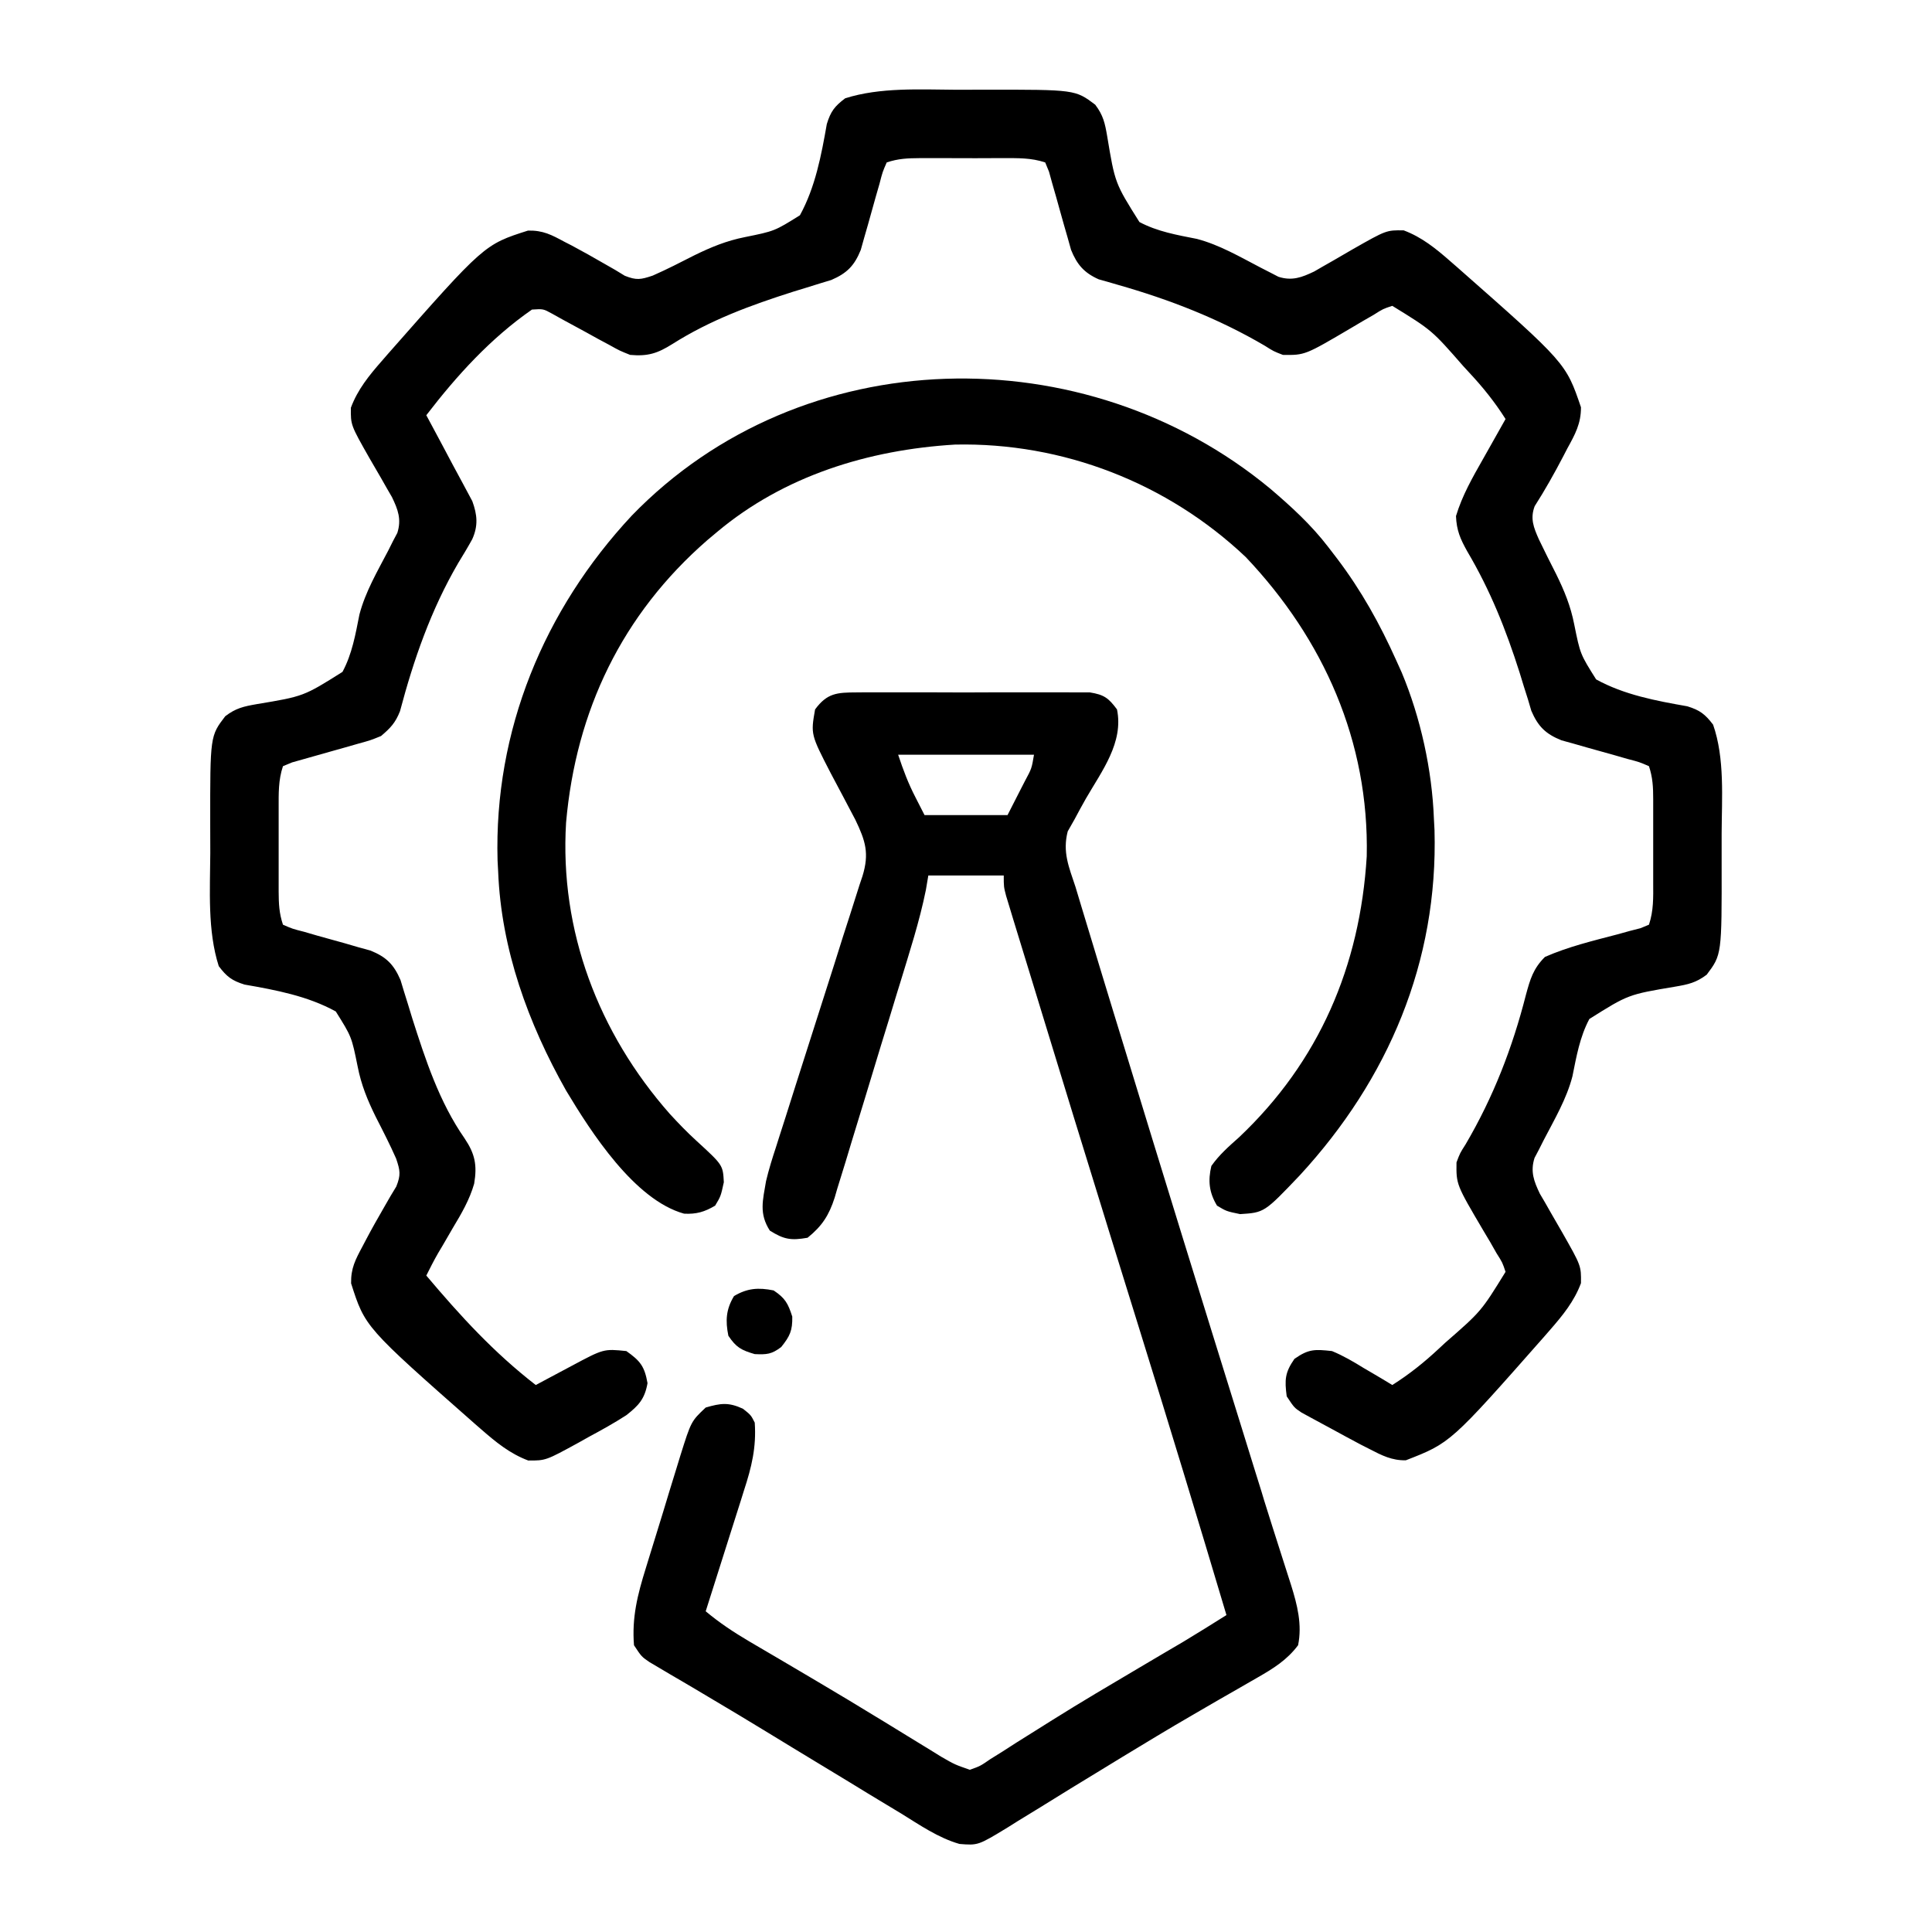
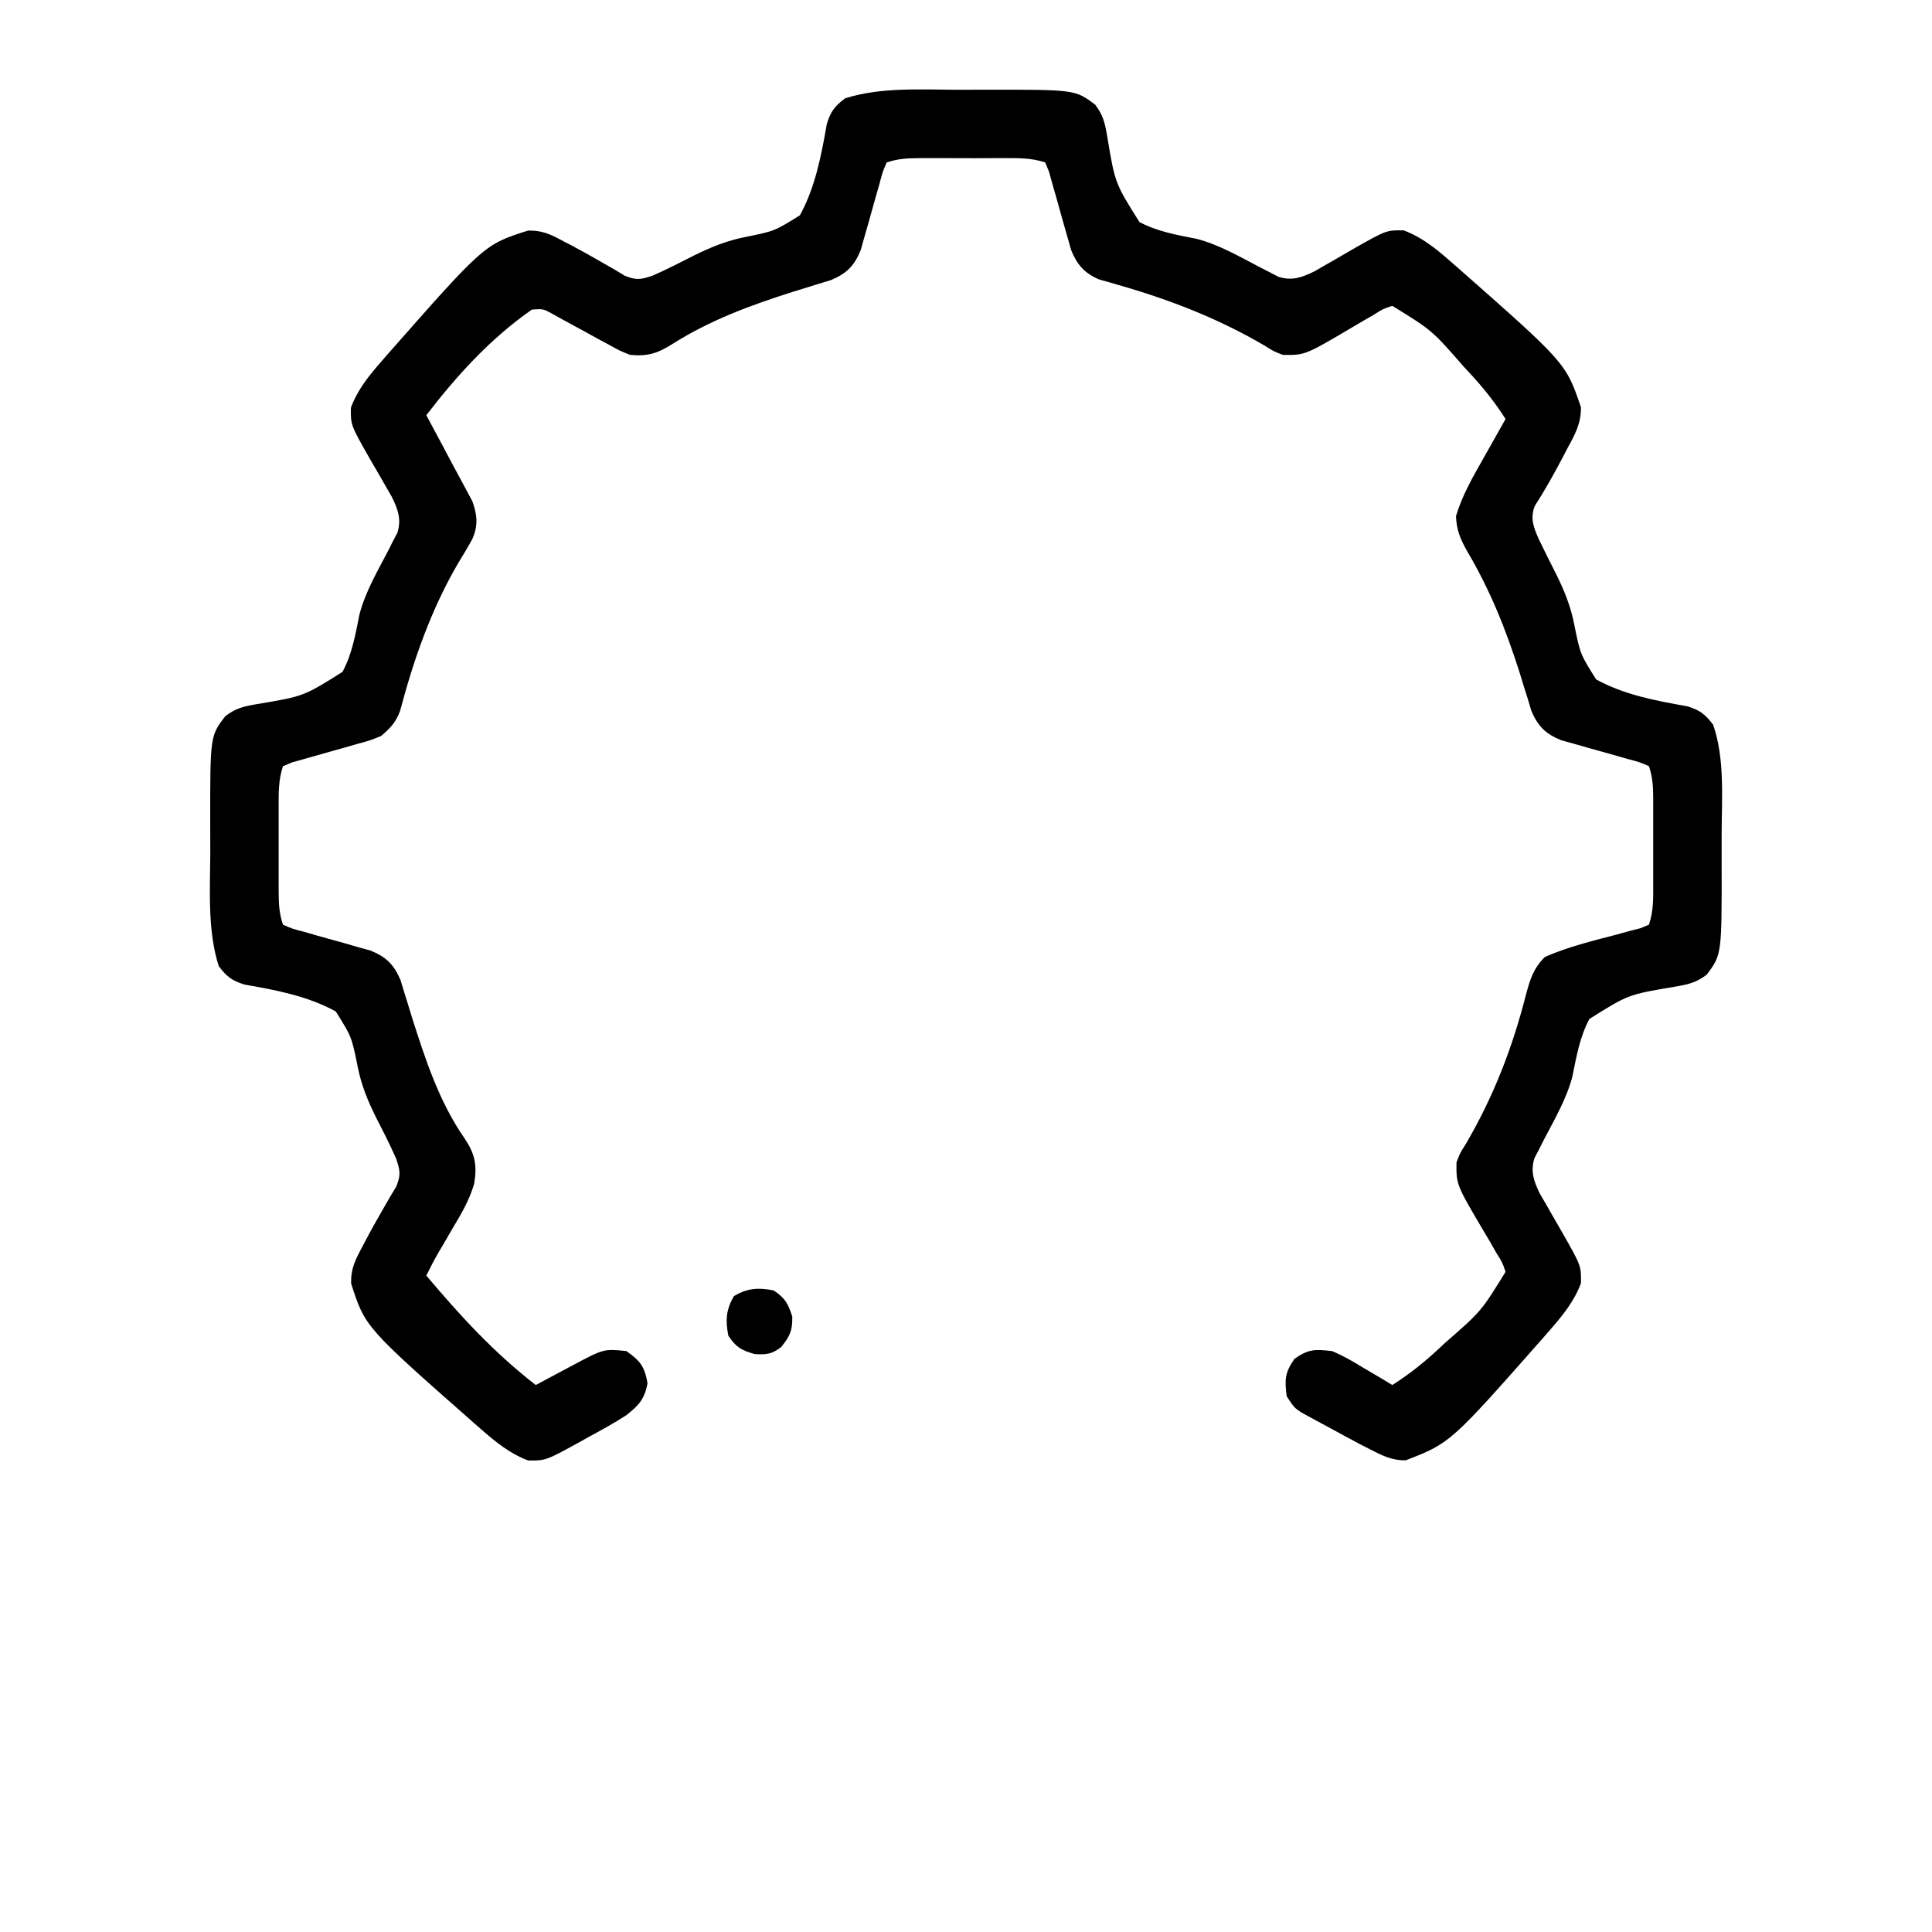
<svg xmlns="http://www.w3.org/2000/svg" width="26" height="26" viewBox="0 0 26 26" fill="none">
  <path d="M12.872 1.208C12.999 1.208 13.126 1.208 13.252 1.207C14.469 1.206 14.469 1.206 14.739 1.409C14.847 1.551 14.87 1.658 14.9 1.833C15.005 2.465 15.005 2.465 15.334 2.988C15.577 3.117 15.839 3.162 16.107 3.215C16.412 3.295 16.687 3.457 16.966 3.602C17.029 3.634 17.029 3.634 17.093 3.667C17.148 3.695 17.148 3.695 17.205 3.725C17.388 3.783 17.518 3.734 17.687 3.653C17.726 3.63 17.765 3.608 17.806 3.584C17.849 3.559 17.893 3.534 17.938 3.509C18.029 3.456 18.119 3.404 18.21 3.351C18.657 3.097 18.657 3.097 18.89 3.1C19.135 3.192 19.323 3.345 19.518 3.516C19.549 3.542 19.579 3.568 19.61 3.596C21.073 4.885 21.073 4.885 21.276 5.481C21.277 5.701 21.197 5.845 21.092 6.036C21.074 6.072 21.055 6.107 21.036 6.144C20.917 6.372 20.791 6.596 20.653 6.812C20.59 6.978 20.639 7.099 20.709 7.257C20.784 7.414 20.862 7.569 20.941 7.724C21.052 7.949 21.137 8.156 21.185 8.402C21.266 8.803 21.266 8.803 21.48 9.143C21.857 9.351 22.287 9.431 22.707 9.505C22.877 9.557 22.947 9.612 23.054 9.752C23.213 10.206 23.171 10.743 23.169 11.218C23.168 11.348 23.169 11.479 23.169 11.61C23.171 12.847 23.171 12.847 22.968 13.117C22.825 13.225 22.719 13.248 22.543 13.278C21.912 13.384 21.912 13.384 21.389 13.713C21.26 13.955 21.215 14.218 21.161 14.485C21.082 14.79 20.919 15.065 20.774 15.344C20.742 15.407 20.742 15.407 20.71 15.471C20.691 15.508 20.671 15.545 20.651 15.583C20.593 15.766 20.642 15.896 20.723 16.065C20.746 16.104 20.769 16.143 20.793 16.184C20.817 16.227 20.842 16.271 20.868 16.316C20.92 16.407 20.973 16.497 21.025 16.588C21.279 17.035 21.279 17.035 21.276 17.268C21.185 17.513 21.031 17.701 20.861 17.896C20.834 17.927 20.808 17.957 20.781 17.988C19.52 19.418 19.52 19.418 18.919 19.652C18.732 19.656 18.595 19.586 18.433 19.502C18.392 19.482 18.352 19.461 18.311 19.44C18.176 19.369 18.043 19.296 17.909 19.223C17.84 19.186 17.84 19.186 17.77 19.148C17.704 19.112 17.704 19.112 17.637 19.076C17.597 19.054 17.557 19.032 17.516 19.01C17.417 18.944 17.417 18.944 17.316 18.791C17.287 18.57 17.291 18.472 17.42 18.287C17.611 18.153 17.694 18.157 17.925 18.182C18.076 18.244 18.214 18.325 18.353 18.411C18.39 18.432 18.428 18.454 18.466 18.477C18.557 18.53 18.647 18.584 18.737 18.639C18.966 18.494 19.165 18.335 19.363 18.15C19.391 18.124 19.42 18.097 19.449 18.07C19.933 17.648 19.933 17.648 20.261 17.116C20.219 16.99 20.219 16.99 20.139 16.864C20.112 16.816 20.084 16.768 20.056 16.718C20.011 16.643 20.011 16.643 19.966 16.567C19.597 15.941 19.597 15.941 19.601 15.643C19.648 15.518 19.648 15.518 19.724 15.399C20.097 14.763 20.353 14.103 20.535 13.389C20.593 13.176 20.633 13.036 20.791 12.878C21.106 12.74 21.436 12.661 21.768 12.574C21.821 12.559 21.875 12.544 21.93 12.529C21.979 12.516 22.027 12.504 22.078 12.491C22.115 12.475 22.152 12.46 22.191 12.444C22.254 12.255 22.249 12.079 22.248 11.882C22.248 11.842 22.248 11.802 22.248 11.761C22.248 11.676 22.248 11.592 22.248 11.507C22.248 11.378 22.248 11.248 22.248 11.119C22.248 11.037 22.248 10.955 22.248 10.873C22.248 10.834 22.248 10.795 22.248 10.755C22.248 10.594 22.242 10.465 22.191 10.311C22.062 10.255 22.062 10.255 21.904 10.214C21.845 10.197 21.787 10.181 21.727 10.163C21.603 10.129 21.479 10.094 21.355 10.059C21.296 10.043 21.238 10.025 21.177 10.008C21.123 9.993 21.069 9.978 21.014 9.963C20.8 9.877 20.699 9.777 20.608 9.566C20.593 9.514 20.578 9.463 20.562 9.41C20.544 9.353 20.526 9.296 20.507 9.237C20.489 9.177 20.47 9.116 20.451 9.054C20.267 8.474 20.055 7.943 19.745 7.419C19.652 7.252 19.602 7.139 19.594 6.945C19.678 6.667 19.816 6.427 19.959 6.175C19.988 6.124 20.017 6.072 20.047 6.019C20.118 5.892 20.189 5.765 20.261 5.639C20.116 5.41 19.957 5.212 19.772 5.014C19.732 4.971 19.732 4.971 19.692 4.927C19.27 4.444 19.27 4.444 18.737 4.116C18.612 4.157 18.612 4.157 18.486 4.237C18.413 4.279 18.413 4.279 18.34 4.321C18.265 4.365 18.265 4.365 18.188 4.411C17.562 4.78 17.562 4.78 17.265 4.776C17.14 4.728 17.14 4.728 17.02 4.652C16.396 4.286 15.739 4.031 15.044 3.833C14.998 3.82 14.953 3.806 14.907 3.793C14.867 3.781 14.827 3.77 14.786 3.759C14.59 3.672 14.494 3.561 14.414 3.363C14.399 3.309 14.384 3.255 14.368 3.199C14.351 3.141 14.335 3.082 14.317 3.022C14.3 2.961 14.283 2.899 14.265 2.837C14.232 2.715 14.197 2.594 14.162 2.473C14.147 2.419 14.132 2.365 14.117 2.31C14.1 2.269 14.083 2.228 14.066 2.186C13.876 2.123 13.701 2.128 13.504 2.128C13.464 2.128 13.424 2.128 13.383 2.128C13.298 2.128 13.213 2.128 13.129 2.129C13 2.129 12.87 2.129 12.741 2.128C12.659 2.128 12.577 2.128 12.495 2.128C12.436 2.128 12.436 2.128 12.377 2.128C12.216 2.129 12.087 2.134 11.933 2.186C11.877 2.314 11.877 2.314 11.836 2.473C11.819 2.531 11.802 2.59 11.785 2.65C11.75 2.774 11.716 2.898 11.681 3.022C11.664 3.08 11.647 3.139 11.63 3.199C11.615 3.253 11.6 3.307 11.584 3.363C11.498 3.576 11.398 3.677 11.187 3.768C11.136 3.783 11.085 3.799 11.032 3.815C10.975 3.833 10.918 3.851 10.859 3.869C10.768 3.897 10.768 3.897 10.676 3.925C10.104 4.107 9.56 4.306 9.05 4.629C8.846 4.757 8.719 4.797 8.48 4.776C8.34 4.72 8.34 4.72 8.2 4.642C8.149 4.615 8.098 4.588 8.045 4.559C7.993 4.53 7.94 4.501 7.886 4.471C7.781 4.414 7.676 4.357 7.571 4.3C7.525 4.274 7.479 4.249 7.431 4.222C7.311 4.156 7.311 4.156 7.159 4.166C6.603 4.552 6.147 5.054 5.737 5.588C5.777 5.662 5.777 5.662 5.817 5.737C5.909 5.909 6.001 6.08 6.092 6.253C6.136 6.336 6.182 6.42 6.227 6.503C6.25 6.546 6.273 6.588 6.296 6.632C6.316 6.669 6.336 6.706 6.356 6.744C6.423 6.927 6.437 7.075 6.355 7.257C6.295 7.366 6.231 7.472 6.166 7.578C5.801 8.204 5.568 8.873 5.383 9.571C5.321 9.728 5.256 9.796 5.128 9.905C4.985 9.963 4.985 9.963 4.821 10.008C4.762 10.025 4.704 10.042 4.643 10.059C4.582 10.076 4.521 10.094 4.458 10.111C4.337 10.145 4.216 10.179 4.094 10.214C4.041 10.229 3.987 10.244 3.931 10.26C3.891 10.277 3.85 10.293 3.808 10.311C3.745 10.5 3.75 10.676 3.75 10.873C3.75 10.913 3.75 10.953 3.75 10.994C3.75 11.078 3.75 11.163 3.75 11.248C3.751 11.377 3.75 11.506 3.75 11.636C3.75 11.718 3.75 11.8 3.75 11.882C3.75 11.921 3.75 11.959 3.75 11.999C3.751 12.161 3.756 12.289 3.808 12.444C3.936 12.5 3.936 12.5 4.094 12.54C4.153 12.557 4.211 12.574 4.272 12.592C4.396 12.626 4.519 12.661 4.643 12.695C4.702 12.712 4.761 12.729 4.821 12.747C4.875 12.762 4.929 12.777 4.985 12.792C5.198 12.878 5.299 12.978 5.39 13.189C5.405 13.24 5.421 13.292 5.437 13.344C5.455 13.401 5.472 13.459 5.491 13.517C5.519 13.608 5.519 13.608 5.547 13.701C5.726 14.262 5.912 14.832 6.253 15.321C6.393 15.53 6.423 15.681 6.381 15.93C6.319 16.146 6.211 16.331 6.096 16.522C6.05 16.601 6.004 16.68 5.958 16.76C5.938 16.794 5.917 16.828 5.896 16.864C5.839 16.963 5.788 17.064 5.737 17.166C6.197 17.711 6.645 18.201 7.21 18.639C7.264 18.61 7.318 18.582 7.373 18.552C7.444 18.514 7.514 18.477 7.585 18.439C7.62 18.42 7.656 18.401 7.692 18.382C8.124 18.151 8.124 18.151 8.429 18.182C8.616 18.314 8.674 18.387 8.714 18.614C8.676 18.829 8.594 18.915 8.429 19.045C8.265 19.151 8.096 19.245 7.924 19.337C7.857 19.375 7.857 19.375 7.789 19.413C7.345 19.656 7.345 19.656 7.109 19.655C6.863 19.563 6.675 19.409 6.48 19.239C6.45 19.213 6.42 19.186 6.388 19.159C4.913 17.859 4.913 17.859 4.725 17.271C4.721 17.068 4.782 16.954 4.877 16.776C4.893 16.745 4.91 16.715 4.926 16.683C5.004 16.534 5.087 16.389 5.171 16.243C5.199 16.195 5.226 16.147 5.255 16.097C5.281 16.054 5.306 16.012 5.333 15.968C5.396 15.81 5.385 15.753 5.331 15.592C5.247 15.402 5.152 15.216 5.057 15.031C4.946 14.806 4.861 14.599 4.813 14.352C4.732 13.952 4.732 13.952 4.519 13.612C4.142 13.404 3.711 13.323 3.291 13.25C3.121 13.197 3.051 13.144 2.944 13.002C2.791 12.525 2.827 11.976 2.83 11.48C2.83 11.349 2.83 11.218 2.829 11.087C2.828 9.905 2.828 9.905 3.031 9.639C3.173 9.53 3.278 9.507 3.455 9.476C4.086 9.371 4.086 9.371 4.609 9.042C4.739 8.8 4.784 8.537 4.837 8.27C4.917 7.964 5.079 7.689 5.224 7.411C5.245 7.369 5.266 7.327 5.288 7.283C5.308 7.246 5.327 7.21 5.347 7.172C5.405 6.989 5.356 6.858 5.275 6.69C5.252 6.651 5.229 6.611 5.206 6.571C5.181 6.527 5.156 6.484 5.131 6.439C5.078 6.348 5.026 6.257 4.973 6.167C4.719 5.72 4.719 5.72 4.722 5.487C4.813 5.242 4.967 5.053 5.138 4.858C5.164 4.828 5.19 4.798 5.217 4.767C6.517 3.291 6.517 3.291 7.106 3.103C7.309 3.099 7.422 3.16 7.6 3.256C7.631 3.272 7.662 3.288 7.694 3.304C7.842 3.383 7.988 3.465 8.133 3.549C8.182 3.577 8.23 3.605 8.28 3.633C8.322 3.659 8.365 3.685 8.408 3.711C8.566 3.774 8.623 3.763 8.784 3.709C8.975 3.625 9.16 3.53 9.346 3.435C9.571 3.325 9.777 3.24 10.024 3.191C10.424 3.11 10.424 3.11 10.765 2.897C10.972 2.52 11.053 2.09 11.127 1.669C11.179 1.499 11.232 1.43 11.374 1.323C11.844 1.173 12.383 1.205 12.872 1.208Z" fill="black" />
-   <path d="M11.528 9.318C11.563 9.318 11.599 9.317 11.635 9.317C11.752 9.316 11.868 9.317 11.985 9.317C12.066 9.317 12.148 9.317 12.229 9.317C12.399 9.316 12.569 9.317 12.739 9.318C12.957 9.319 13.175 9.318 13.393 9.317C13.56 9.316 13.728 9.317 13.895 9.317C13.976 9.317 14.056 9.317 14.136 9.317C14.249 9.316 14.361 9.317 14.473 9.318C14.569 9.318 14.569 9.318 14.667 9.318C14.858 9.349 14.918 9.393 15.032 9.547C15.124 9.992 14.828 10.376 14.613 10.748C14.561 10.839 14.511 10.932 14.462 11.024C14.431 11.078 14.4 11.132 14.369 11.188C14.297 11.467 14.384 11.666 14.473 11.934C14.501 12.026 14.528 12.118 14.556 12.21C14.609 12.388 14.663 12.566 14.718 12.744C14.742 12.825 14.767 12.905 14.791 12.986C14.857 13.203 14.924 13.421 14.99 13.639C15.032 13.775 15.074 13.912 15.116 14.049C15.639 15.764 16.169 17.477 16.702 19.189C16.768 19.404 16.835 19.619 16.902 19.834C16.927 19.914 16.952 19.994 16.977 20.074C16.988 20.113 17 20.151 17.012 20.191C17.084 20.422 17.158 20.654 17.232 20.885C17.249 20.939 17.266 20.993 17.284 21.048C17.314 21.143 17.344 21.238 17.375 21.332C17.458 21.597 17.526 21.863 17.469 22.141C17.319 22.341 17.134 22.455 16.919 22.578C16.89 22.595 16.862 22.611 16.832 22.628C16.771 22.663 16.71 22.699 16.648 22.734C16.482 22.828 16.317 22.924 16.152 23.02C16.118 23.04 16.084 23.06 16.049 23.08C15.729 23.265 15.414 23.456 15.098 23.648C15.01 23.703 14.921 23.756 14.833 23.81C14.553 23.98 14.275 24.15 13.998 24.323C13.898 24.384 13.799 24.445 13.699 24.506C13.655 24.534 13.61 24.562 13.564 24.591C13.163 24.835 13.163 24.835 12.912 24.815C12.626 24.733 12.376 24.559 12.125 24.404C12.059 24.365 11.994 24.326 11.929 24.286C11.76 24.185 11.592 24.082 11.424 23.979C11.268 23.884 11.113 23.79 10.957 23.696C10.751 23.571 10.544 23.446 10.339 23.32C10.072 23.157 9.804 22.996 9.535 22.837C9.476 22.802 9.417 22.767 9.357 22.731C9.245 22.665 9.134 22.599 9.021 22.534C8.972 22.504 8.922 22.475 8.871 22.445C8.828 22.419 8.784 22.393 8.739 22.367C8.633 22.294 8.633 22.294 8.532 22.141C8.502 21.767 8.58 21.46 8.691 21.104C8.708 21.05 8.724 20.996 8.741 20.941C8.776 20.827 8.811 20.714 8.846 20.601C8.9 20.427 8.953 20.254 9.005 20.08C9.039 19.97 9.073 19.859 9.107 19.749C9.123 19.697 9.138 19.645 9.155 19.592C9.301 19.127 9.301 19.127 9.497 18.942C9.7 18.883 9.804 18.869 9.998 18.958C10.106 19.044 10.106 19.044 10.157 19.145C10.18 19.477 10.115 19.743 10.012 20.058C9.998 20.104 9.983 20.151 9.968 20.199C9.922 20.347 9.874 20.495 9.827 20.643C9.795 20.744 9.763 20.845 9.731 20.946C9.654 21.192 9.575 21.438 9.497 21.684C9.682 21.839 9.873 21.965 10.081 22.088C10.129 22.116 10.129 22.116 10.178 22.145C10.282 22.206 10.386 22.267 10.49 22.328C10.637 22.415 10.783 22.501 10.929 22.587C10.966 22.609 11.004 22.631 11.042 22.654C11.292 22.802 11.542 22.952 11.79 23.104C11.823 23.124 11.855 23.144 11.889 23.164C12.043 23.259 12.198 23.353 12.352 23.448C12.407 23.482 12.462 23.516 12.519 23.55C12.567 23.58 12.615 23.61 12.664 23.64C12.85 23.747 12.85 23.747 13.052 23.817C13.192 23.767 13.192 23.767 13.33 23.672C13.385 23.638 13.44 23.603 13.497 23.568C13.557 23.529 13.617 23.491 13.677 23.452C13.771 23.392 13.866 23.333 13.961 23.274C14.027 23.233 14.094 23.191 14.16 23.149C14.552 22.903 14.951 22.668 15.349 22.433C15.452 22.372 15.555 22.312 15.657 22.251C15.747 22.198 15.836 22.145 15.926 22.093C16.12 21.976 16.313 21.856 16.505 21.735C16.126 20.463 15.74 19.194 15.346 17.927C15.203 17.468 15.061 17.008 14.918 16.548C14.904 16.502 14.89 16.456 14.875 16.408C14.591 15.493 14.31 14.577 14.03 13.66C13.983 13.507 13.936 13.353 13.889 13.199C13.834 13.021 13.78 12.842 13.725 12.664C13.696 12.568 13.667 12.472 13.637 12.377C13.62 12.32 13.603 12.264 13.585 12.205C13.57 12.156 13.556 12.107 13.54 12.057C13.508 11.934 13.508 11.934 13.508 11.782C13.173 11.782 12.838 11.782 12.493 11.782C12.482 11.846 12.471 11.911 12.46 11.977C12.374 12.402 12.239 12.815 12.113 13.23C12.099 13.275 12.085 13.319 12.071 13.365C12 13.601 11.928 13.836 11.855 14.071C11.781 14.314 11.707 14.556 11.634 14.799C11.577 14.987 11.52 15.174 11.462 15.361C11.435 15.451 11.408 15.54 11.381 15.63C11.343 15.755 11.304 15.88 11.265 16.005C11.255 16.041 11.244 16.078 11.233 16.116C11.157 16.354 11.063 16.5 10.868 16.657C10.646 16.696 10.551 16.681 10.36 16.561C10.213 16.332 10.265 16.156 10.309 15.895C10.346 15.739 10.393 15.588 10.443 15.437C10.456 15.394 10.47 15.351 10.484 15.307C10.513 15.216 10.542 15.124 10.572 15.033C10.618 14.887 10.665 14.742 10.71 14.597C10.841 14.184 10.973 13.772 11.105 13.36C11.186 13.107 11.267 12.854 11.346 12.6C11.377 12.504 11.408 12.408 11.439 12.312C11.482 12.178 11.525 12.044 11.567 11.909C11.58 11.87 11.593 11.83 11.607 11.79C11.7 11.486 11.649 11.319 11.511 11.032C11.486 10.986 11.461 10.939 11.436 10.89C11.408 10.838 11.381 10.786 11.353 10.732C11.296 10.624 11.239 10.516 11.181 10.408C10.91 9.883 10.91 9.883 10.969 9.547C11.131 9.327 11.263 9.319 11.528 9.318ZM12.087 10.157C12.157 10.367 12.222 10.541 12.322 10.734C12.381 10.851 12.381 10.851 12.442 10.969C12.811 10.969 13.179 10.969 13.559 10.969C13.618 10.854 13.677 10.739 13.737 10.62C13.765 10.566 13.765 10.566 13.793 10.511C13.884 10.342 13.884 10.342 13.915 10.157C13.312 10.157 12.708 10.157 12.087 10.157Z" fill="black" />
-   <path d="M17.094 6.576C17.379 6.819 17.648 7.065 17.876 7.363C17.915 7.414 17.955 7.465 17.995 7.518C18.32 7.947 18.57 8.397 18.79 8.887C18.814 8.941 18.839 8.995 18.864 9.051C19.118 9.659 19.272 10.36 19.297 11.02C19.3 11.069 19.303 11.119 19.305 11.17C19.355 12.944 18.683 14.524 17.493 15.816C17.015 16.318 17.015 16.318 16.689 16.339C16.505 16.301 16.505 16.301 16.378 16.225C16.271 16.047 16.255 15.89 16.302 15.691C16.407 15.541 16.539 15.426 16.676 15.304C17.751 14.287 18.303 13.004 18.393 11.523C18.426 9.979 17.813 8.603 16.765 7.497C15.712 6.5 14.306 5.952 12.852 5.983C11.689 6.053 10.552 6.402 9.649 7.16C9.606 7.196 9.563 7.232 9.519 7.269C8.372 8.268 7.751 9.562 7.618 11.07C7.529 12.53 8.056 13.902 9.011 14.987C9.128 15.115 9.245 15.236 9.373 15.353C9.729 15.679 9.729 15.679 9.741 15.91C9.7 16.098 9.7 16.098 9.624 16.225C9.483 16.309 9.371 16.342 9.206 16.333C8.538 16.148 7.953 15.234 7.618 14.676C7.108 13.772 6.745 12.776 6.704 11.73C6.701 11.681 6.699 11.631 6.696 11.58C6.647 9.833 7.319 8.207 8.503 6.938C10.792 4.574 14.605 4.515 17.094 6.576Z" fill="black" />
  <path d="M10.411 17.366C10.567 17.47 10.605 17.541 10.662 17.718C10.666 17.907 10.63 17.982 10.513 18.128C10.383 18.226 10.32 18.23 10.157 18.223C9.976 18.17 9.907 18.133 9.802 17.976C9.761 17.772 9.77 17.621 9.878 17.442C10.057 17.335 10.207 17.325 10.411 17.366Z" fill="black" />
</svg>